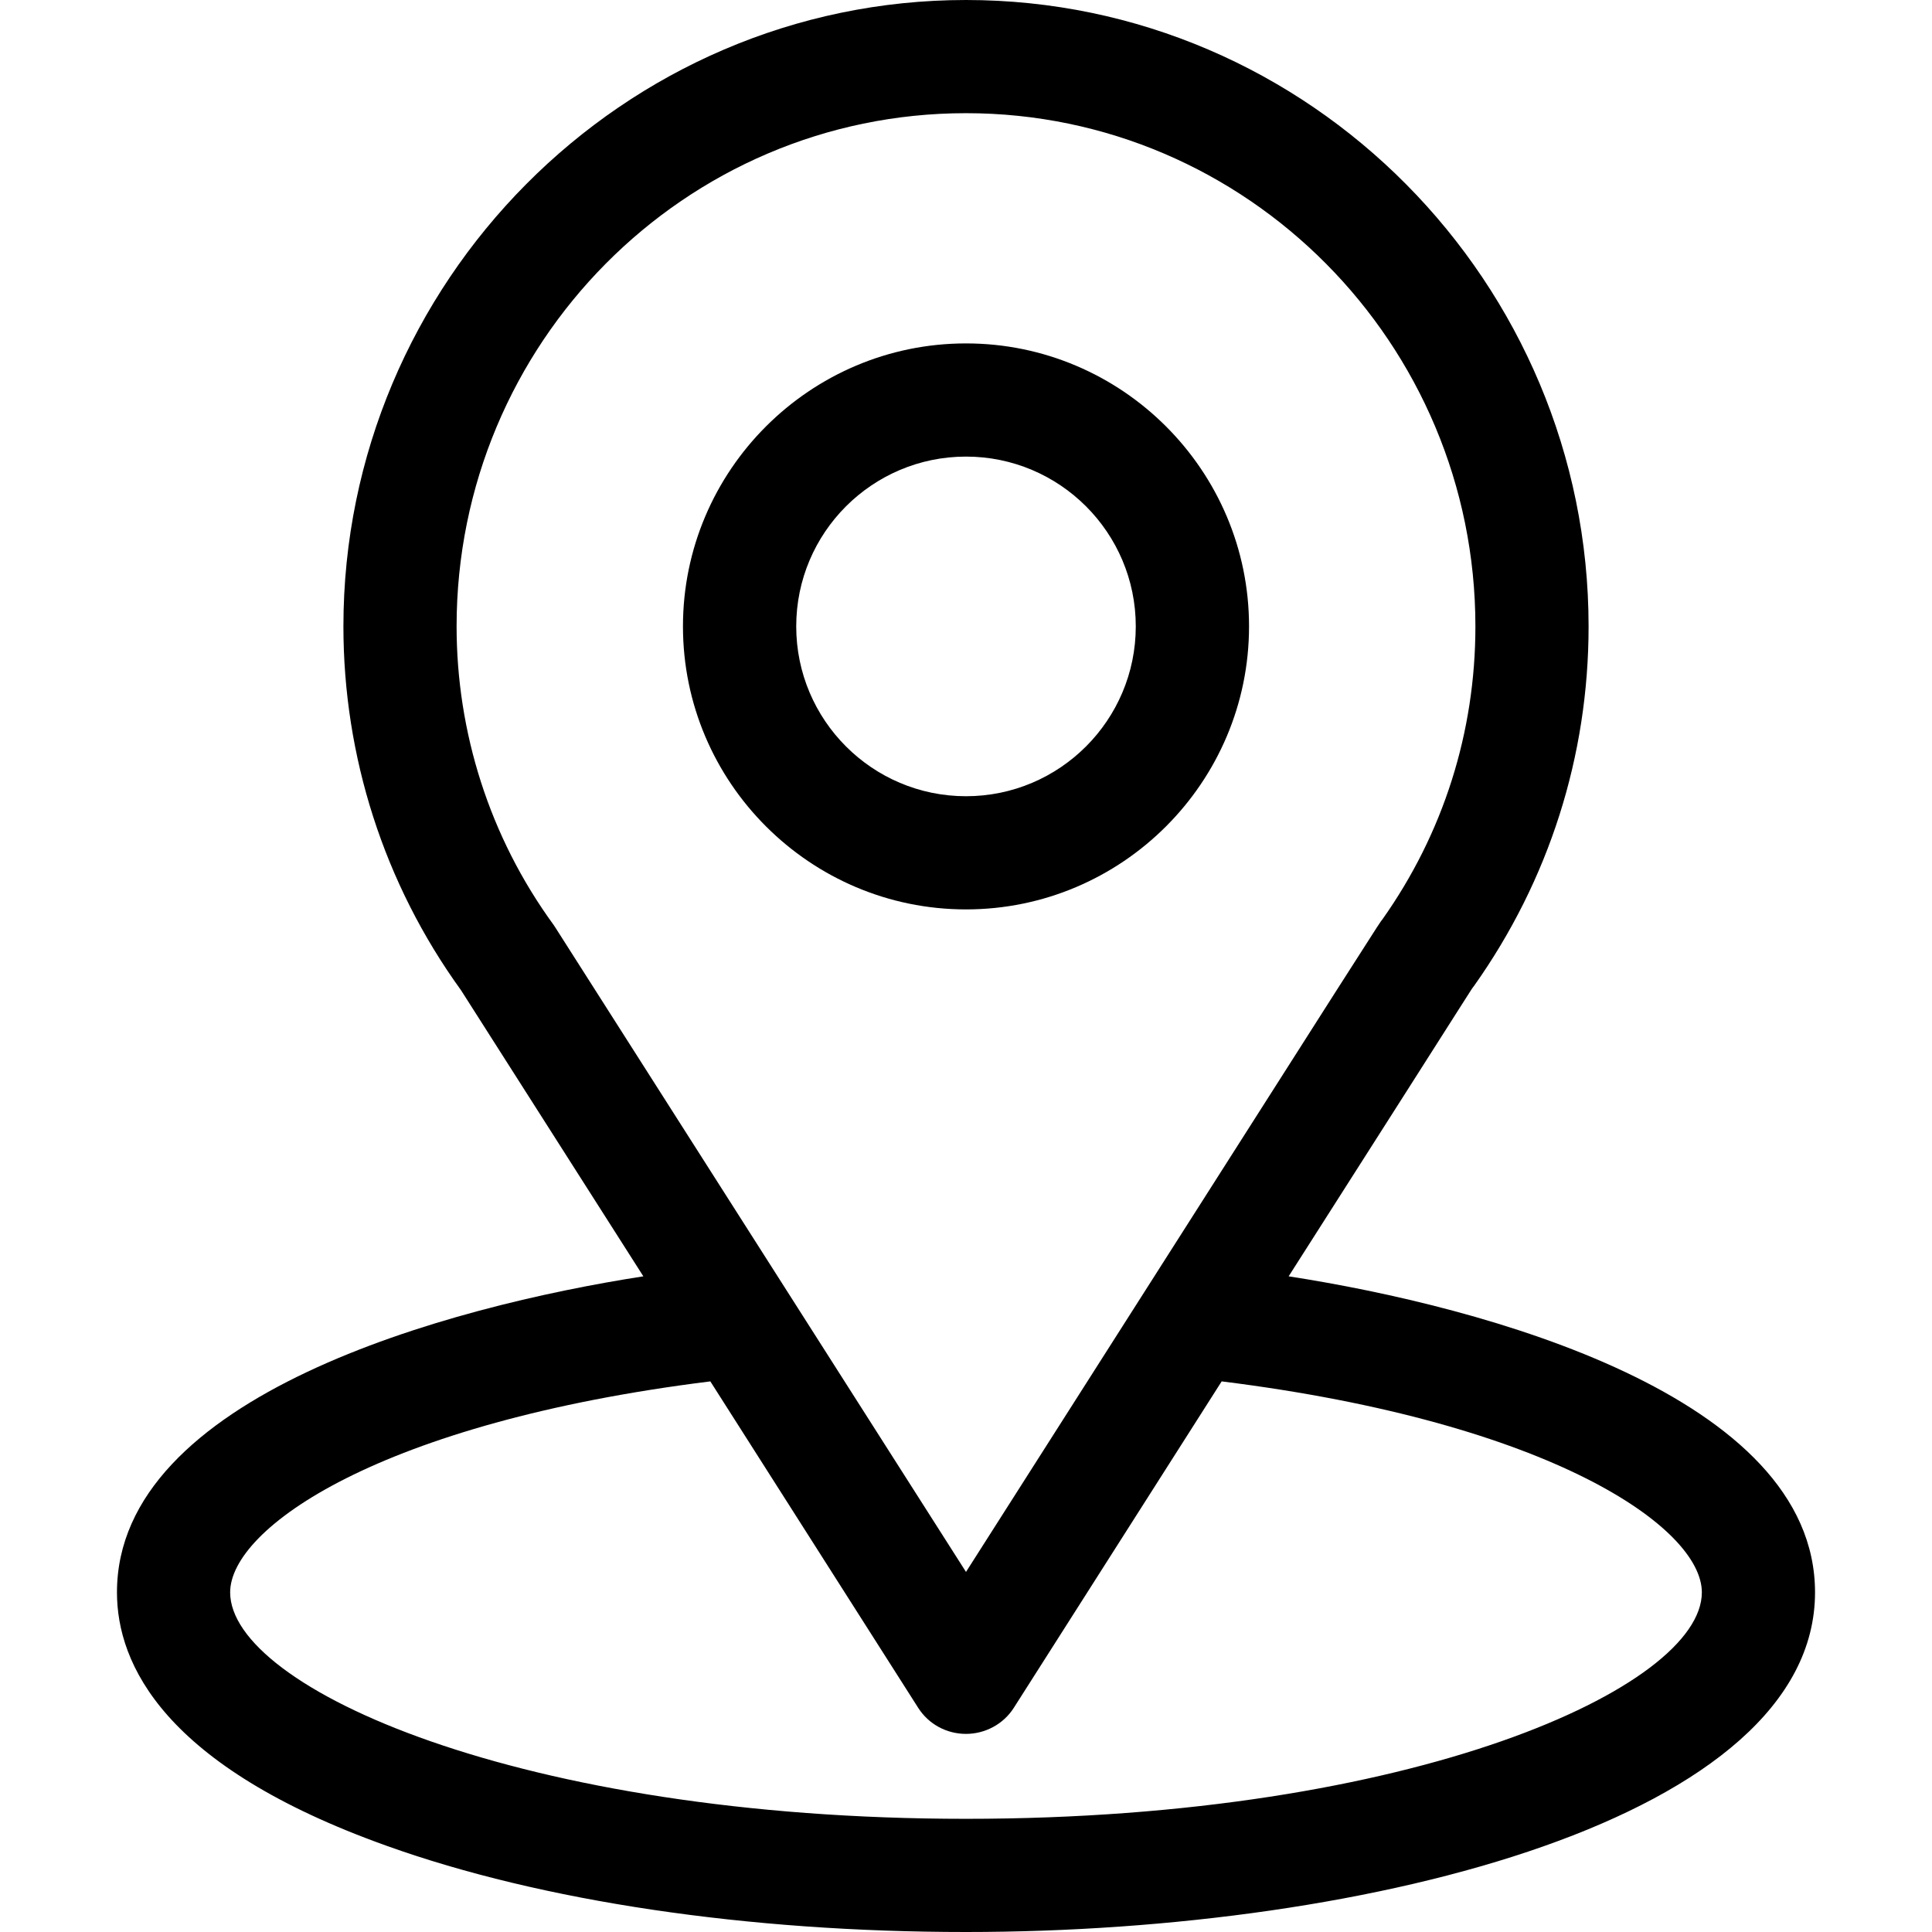
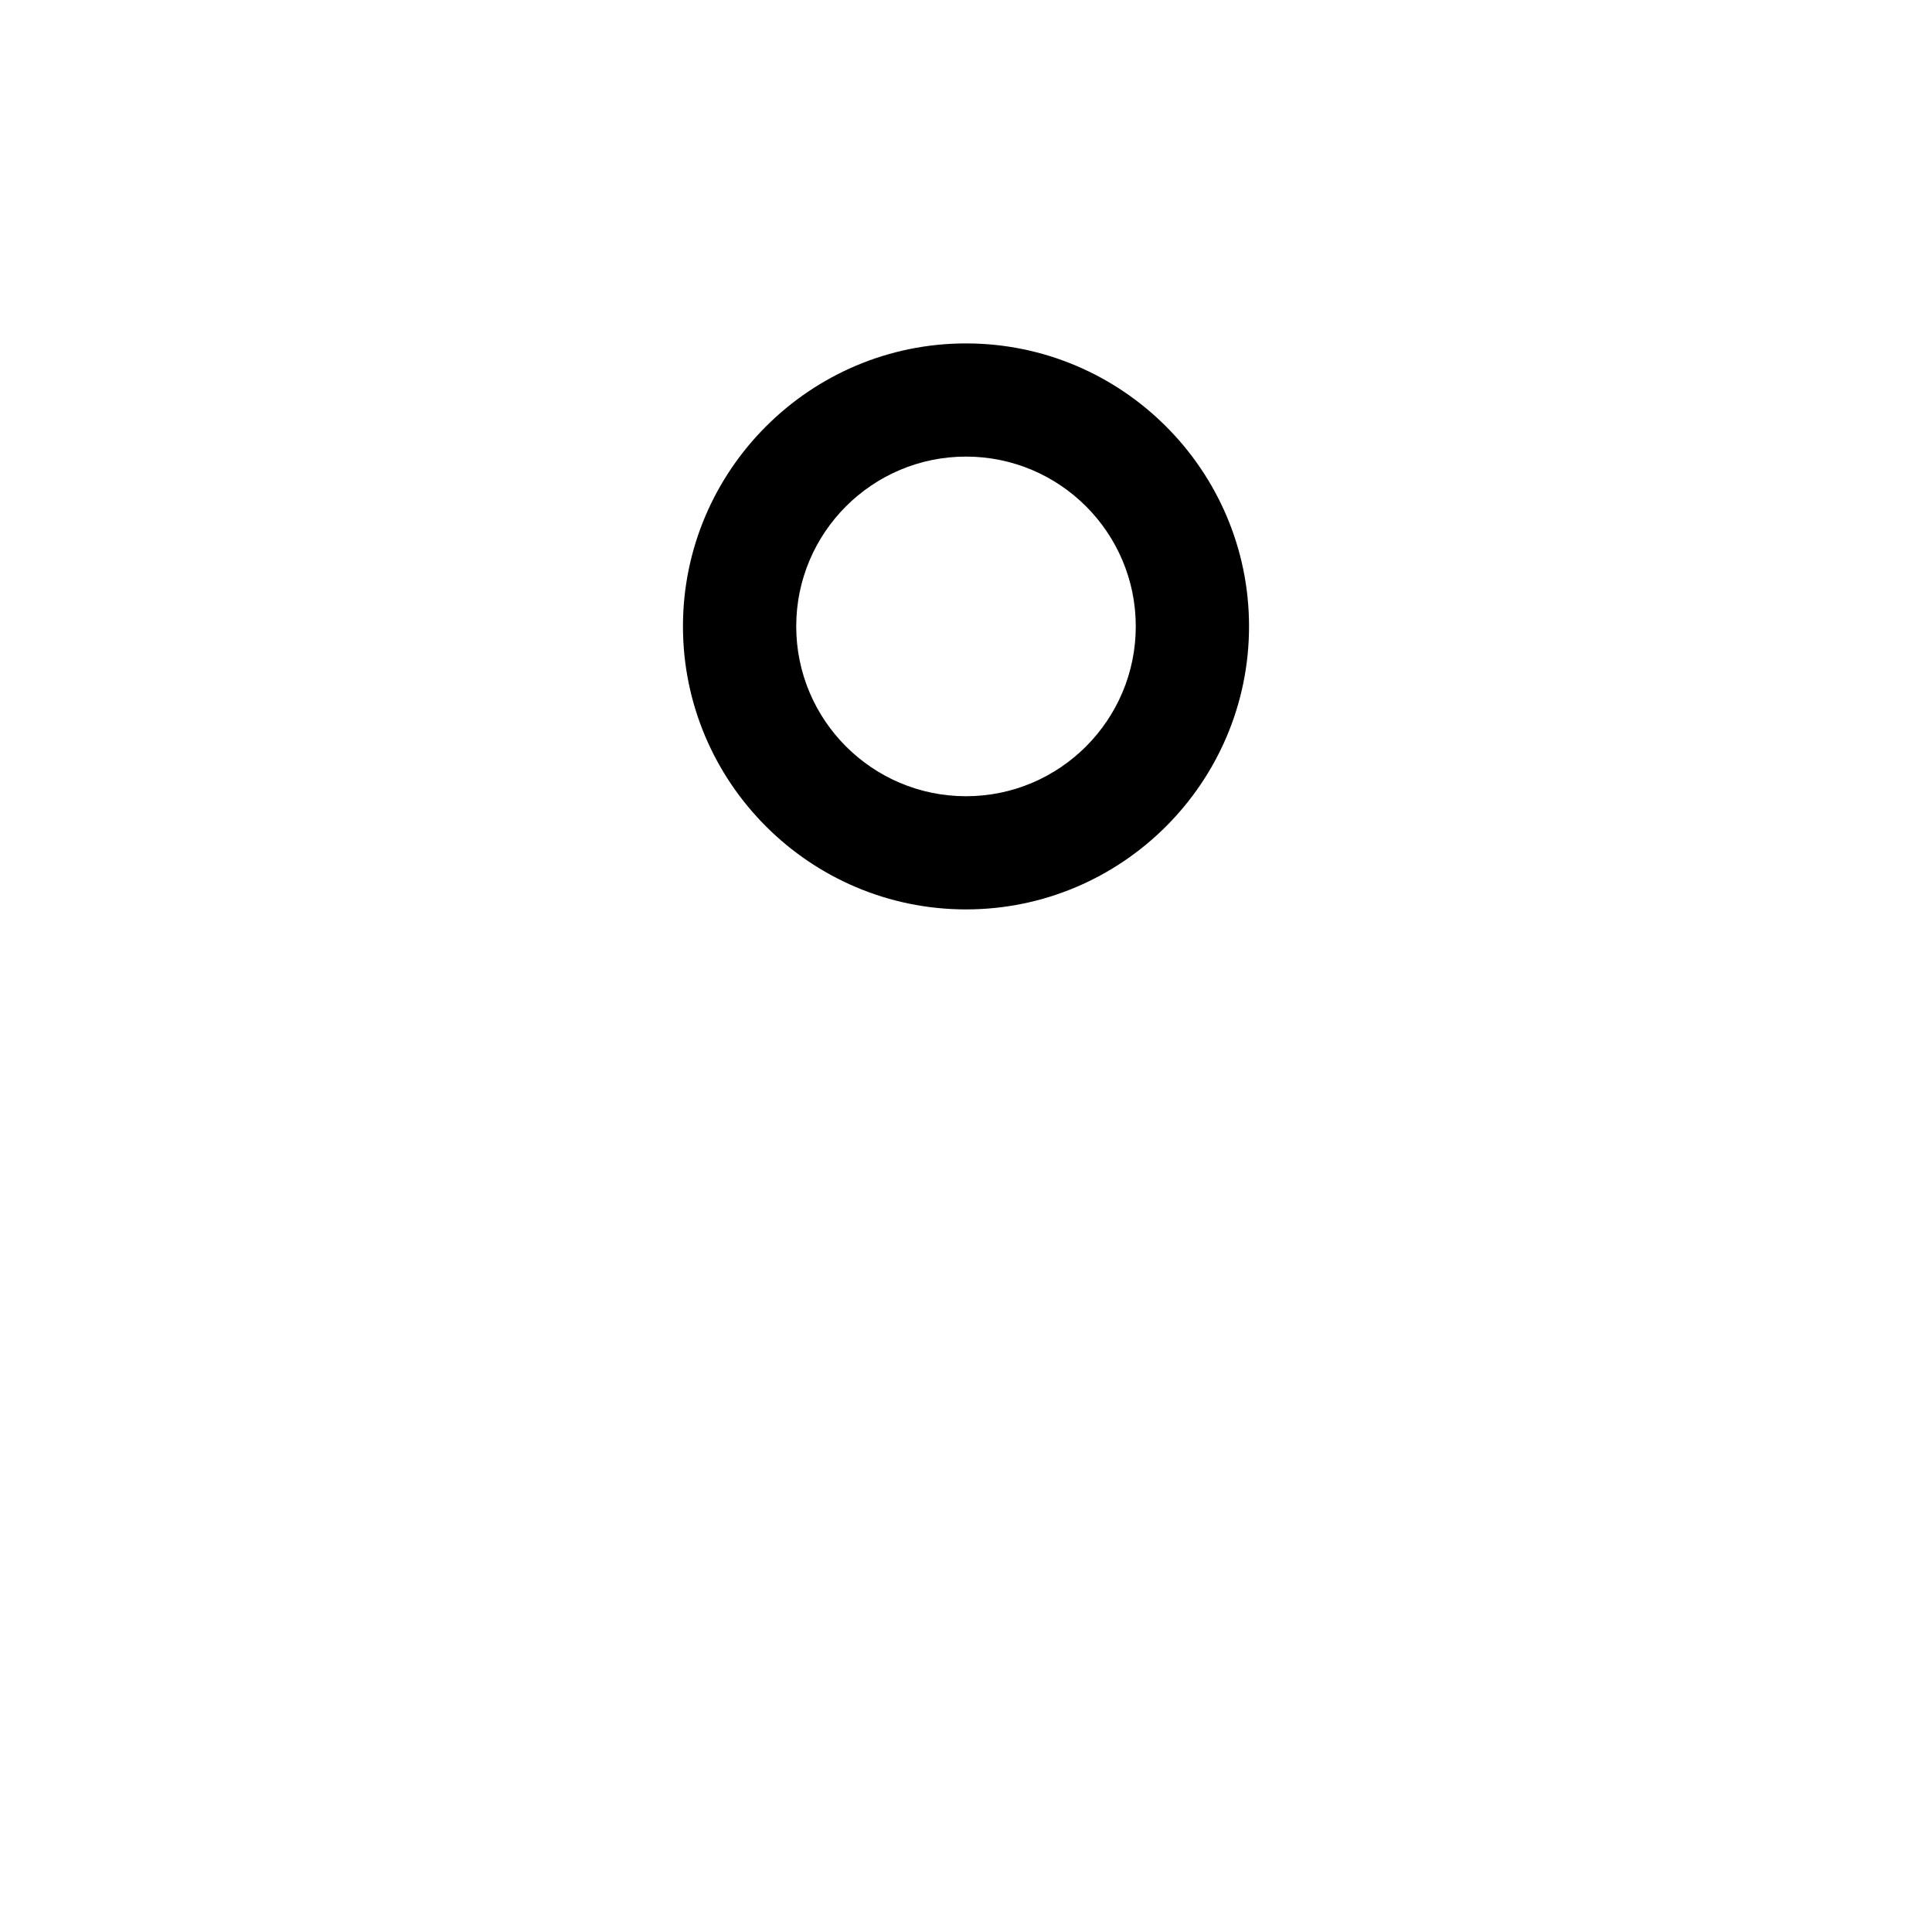
<svg xmlns="http://www.w3.org/2000/svg" width="24px" height="24px" viewBox="0 0 24 24" version="1.1">
  <g id="surface1">
-     <path style=" stroke:none;fill-rule:nonzero;fill:rgb(0%,0%,0%);fill-opacity:1;" d="M 16.008 15.855 C 18.562 11.852 18.238 12.348 18.312 12.246 C 19.242 10.934 19.734 9.391 19.734 7.781 C 19.734 3.516 16.273 0 12 0 C 7.742 0 4.266 3.508 4.266 7.781 C 4.266 9.391 4.766 10.973 5.727 12.301 L 7.992 15.855 C 5.57 16.23 1.453 17.34 1.453 19.781 C 1.453 20.672 2.035 21.941 4.805 22.93 C 6.734 23.621 9.293 24 12 24 C 17.062 24 22.547 22.57 22.547 19.781 C 22.547 17.34 18.434 16.23 16.008 15.855 Z M 6.902 11.527 C 6.895 11.516 6.887 11.504 6.879 11.492 C 6.078 10.395 5.672 9.09 5.672 7.781 C 5.672 4.266 8.504 1.406 12 1.406 C 15.488 1.406 18.328 4.266 18.328 7.781 C 18.328 9.094 17.93 10.352 17.172 11.422 C 17.105 11.512 17.457 10.961 12 19.527 Z M 12 22.594 C 6.469 22.594 2.859 20.969 2.859 19.781 C 2.859 18.984 4.715 17.672 8.824 17.16 L 11.406 21.215 C 11.535 21.418 11.758 21.539 12 21.539 C 12.238 21.539 12.465 21.418 12.594 21.215 L 15.176 17.16 C 19.285 17.672 21.141 18.984 21.141 19.781 C 21.141 20.957 17.562 22.594 12 22.594 Z M 12 22.594 " />
    <path style=" stroke:none;fill-rule:nonzero;fill:rgb(0%,0%,0%);fill-opacity:1;" d="M 12 4.266 C 10.062 4.266 8.484 5.844 8.484 7.781 C 8.484 9.719 10.062 11.297 12 11.297 C 13.938 11.297 15.516 9.719 15.516 7.781 C 15.516 5.844 13.938 4.266 12 4.266 Z M 12 9.891 C 10.836 9.891 9.891 8.945 9.891 7.781 C 9.891 6.617 10.836 5.672 12 5.672 C 13.164 5.672 14.109 6.617 14.109 7.781 C 14.109 8.945 13.164 9.891 12 9.891 Z M 12 9.891 " />
  </g>
</svg>